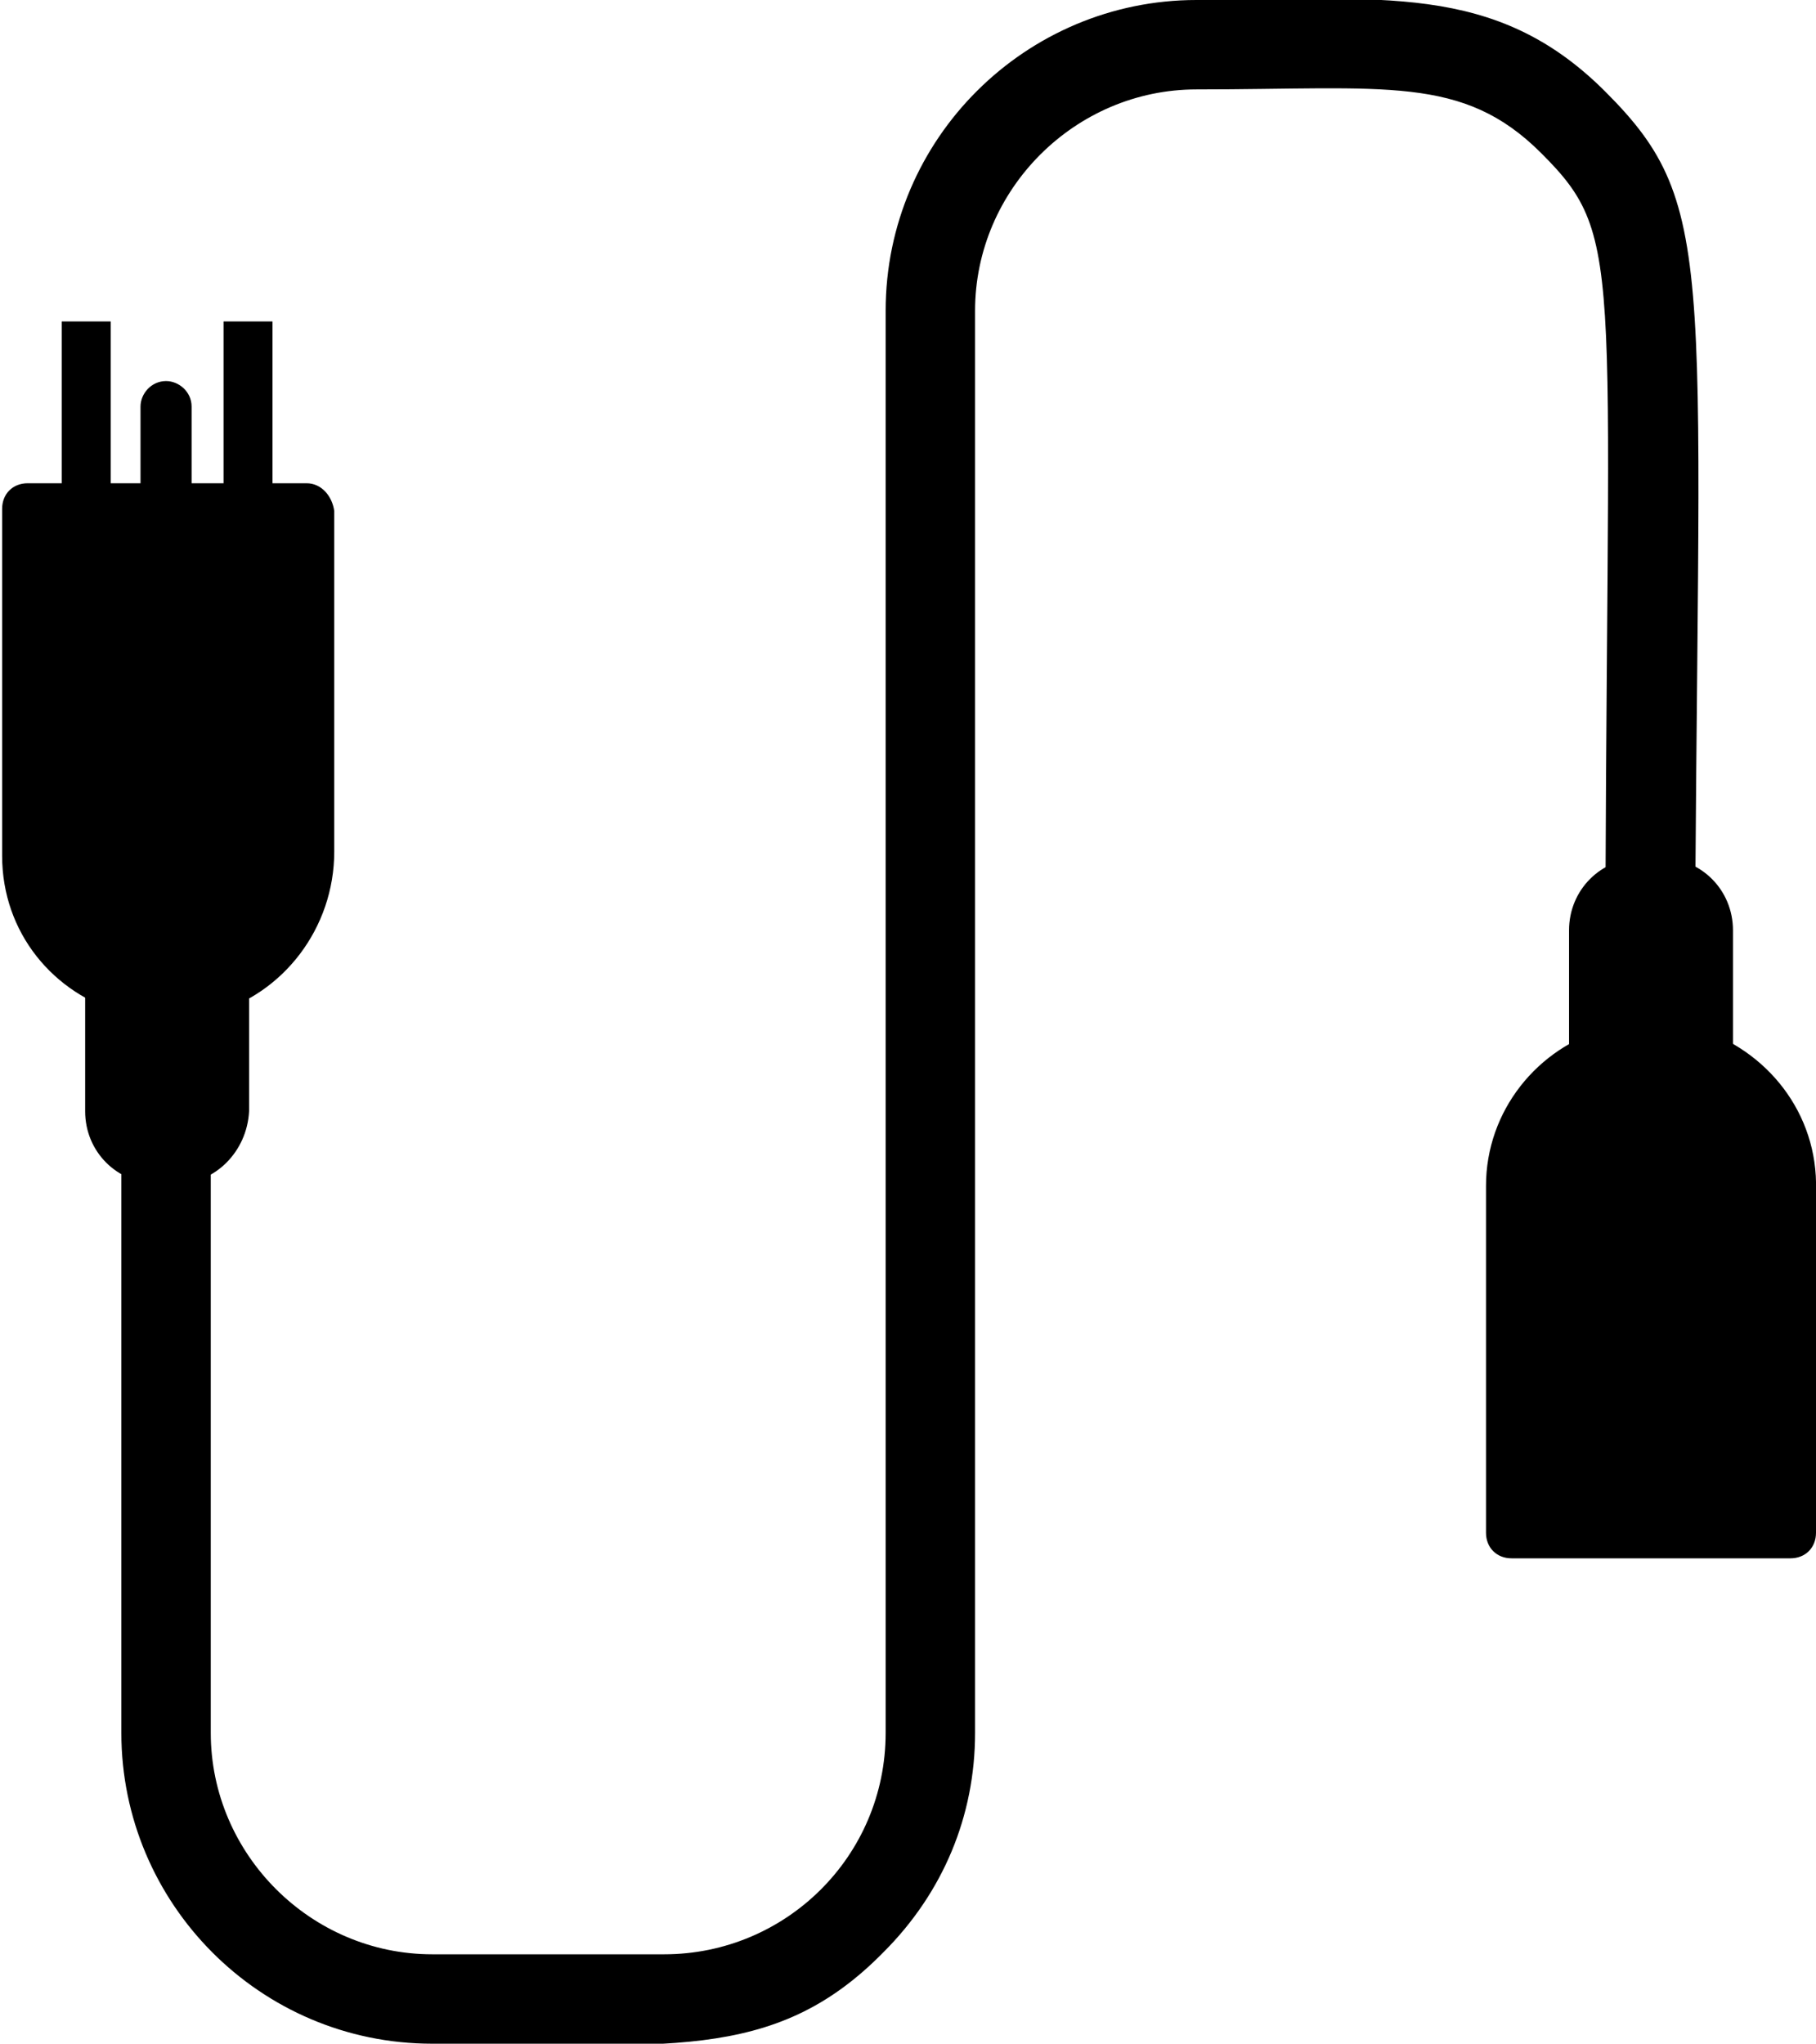
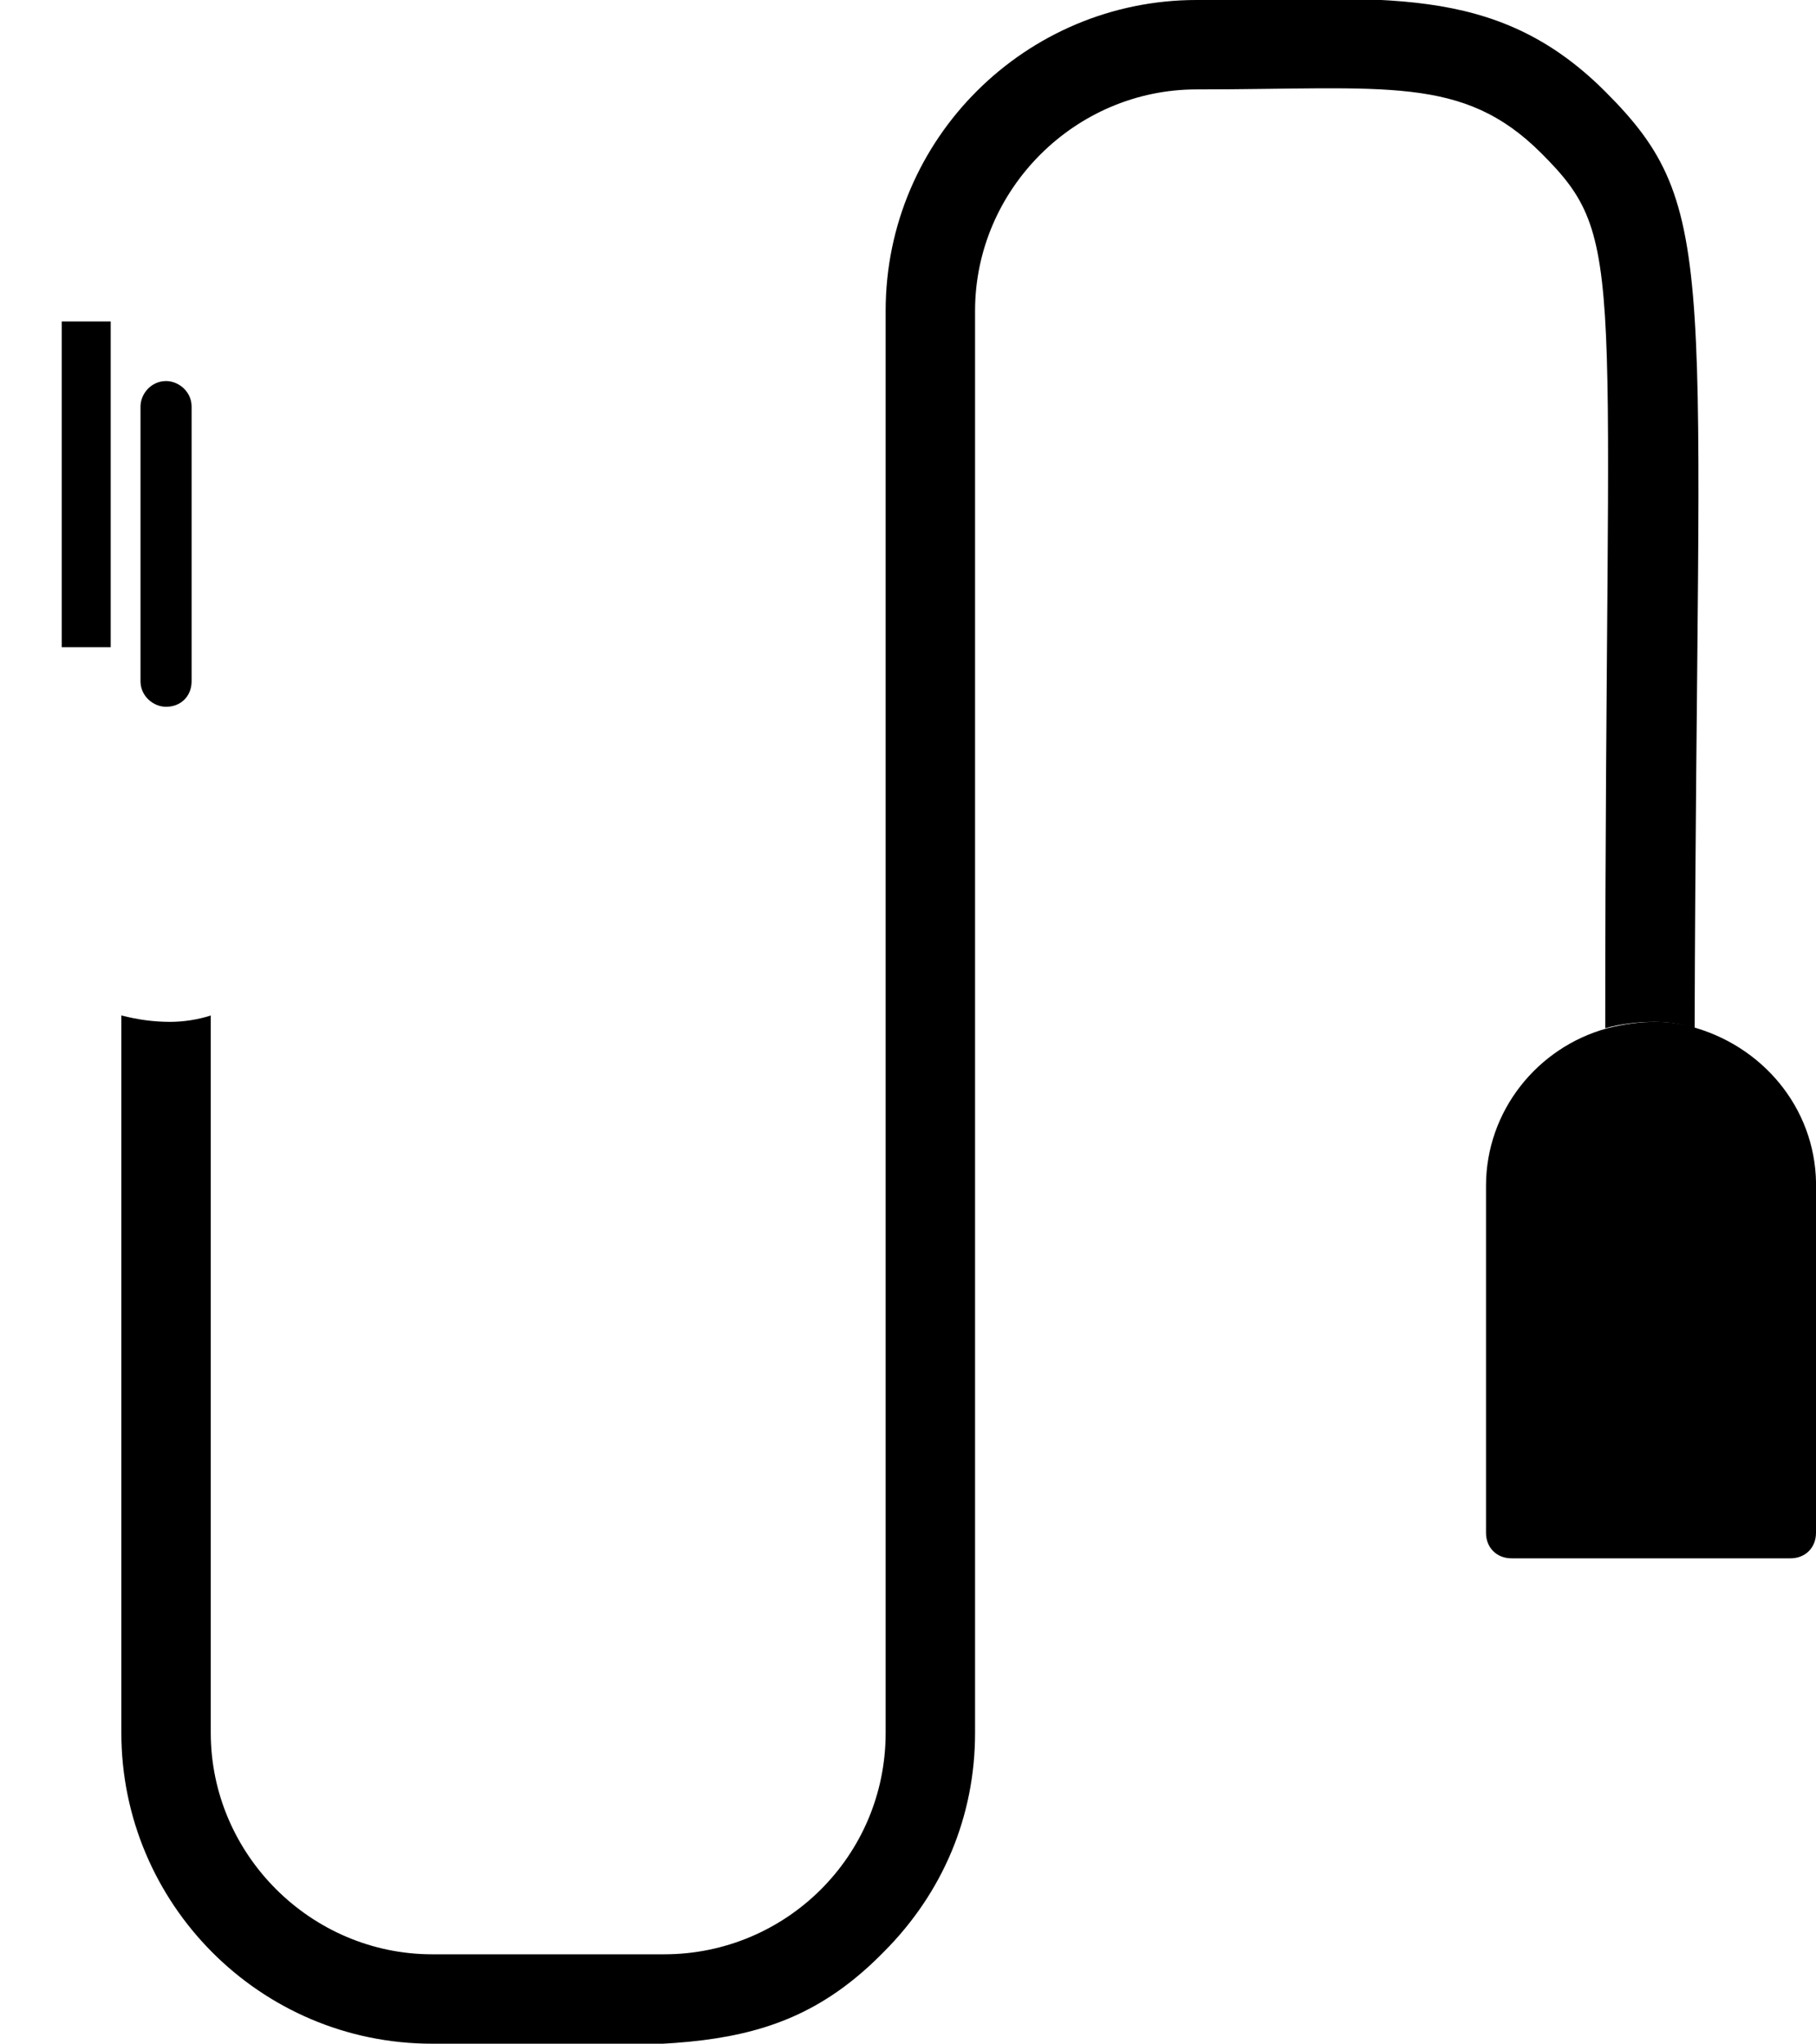
<svg xmlns="http://www.w3.org/2000/svg" version="1.1" id="Layer_1" x="0px" y="0px" viewBox="-212 209 85.3 96" style="enable-background:new -212 209 85.3 96;" xml:space="preserve">
  <path id="XMLID_4_" d="M-136.6,213.3c-5.2-5.2-10.6-4.3-19.2-4.3c-8,0-14.6,6.5-14.6,14.6v66.8c0,5.8-4.7,10.4-10.4,10.4h-10.9  c-5.7,0-10.4-4.7-10.4-10.4v-33.7c-0.6,0.2-1.3,0.3-1.9,0.3c-0.8,0-1.5-0.1-2.3-0.3v33.7c0,8,6.5,14.6,14.6,14.6  c10.8,0,16,1,21.2-4.3c2.8-2.8,4.3-6.4,4.3-10.3v-66.8c0-5.7,4.7-10.4,10.4-10.4c8.9,0,12.5-0.7,16.2,3c4.1,4.1,3,5.1,3,41.1  c0.7-0.2,1.5-0.3,2.3-0.3c0.7,0,1.3,0.1,1.9,0.3C-132.3,221.5-131.1,218.8-136.6,213.3z" />
  <path id="XMLID_3_" d="M-132.3,257.3c-0.6-0.2-1.3-0.3-1.9-0.3c-0.8,0-1.5,0.1-2.3,0.3c-3.3,0.9-5.7,3.9-5.7,7.4V281  c0,0.7,0.5,1.2,1.2,1.2h13.1c0.7,0,1.2-0.5,1.2-1.2v-16.1C-126.6,261.3-129,258.3-132.3,257.3z" />
-   <path id="XMLID_1_" d="M-197.6,231.7h-13.1c-0.7,0-1.2,0.5-1.2,1.2v16.3c0,3.6,2.4,6.5,5.7,7.4c0.7,0.2,1.5,0.3,2.3,0.3  c0.7,0,1.3-0.1,1.9-0.3c3.3-0.9,5.7-4,5.7-7.6V233C-196.4,232.3-196.9,231.7-197.6,231.7z" />
  <rect id="XMLID_5_" x="-209.1" y="224.1" width="2.3" height="15.3" />
-   <rect id="XMLID_2_" x="-201.5" y="224.1" width="2.3" height="15.3" />
  <path id="XMLID_6_" d="M-204.2,242.2L-204.2,242.2c-0.6,0-1.2-0.5-1.2-1.2v-12.9c0-0.6,0.5-1.2,1.2-1.2l0,0c0.6,0,1.2,0.5,1.2,1.2  V241C-203,241.7-203.5,242.2-204.2,242.2z" />
-   <path id="XMLID_46_" d="M-134,264.6h-0.9c-1.9,0-3.4-1.5-3.4-3.4v-8.5c0-1.9,1.5-3.4,3.4-3.4h0.9c1.9,0,3.4,1.5,3.4,3.4v8.5  C-130.6,263.1-132.1,264.6-134,264.6z" />
-   <path id="XMLID_47_" d="M-203.7,264.6h-0.9c-1.9,0-3.4-1.5-3.4-3.4v-8.5c0-1.9,1.5-3.4,3.4-3.4h0.9c1.9,0,3.4,1.5,3.4,3.4v8.5  C-200.4,263.1-201.9,264.6-203.7,264.6z" />
</svg>